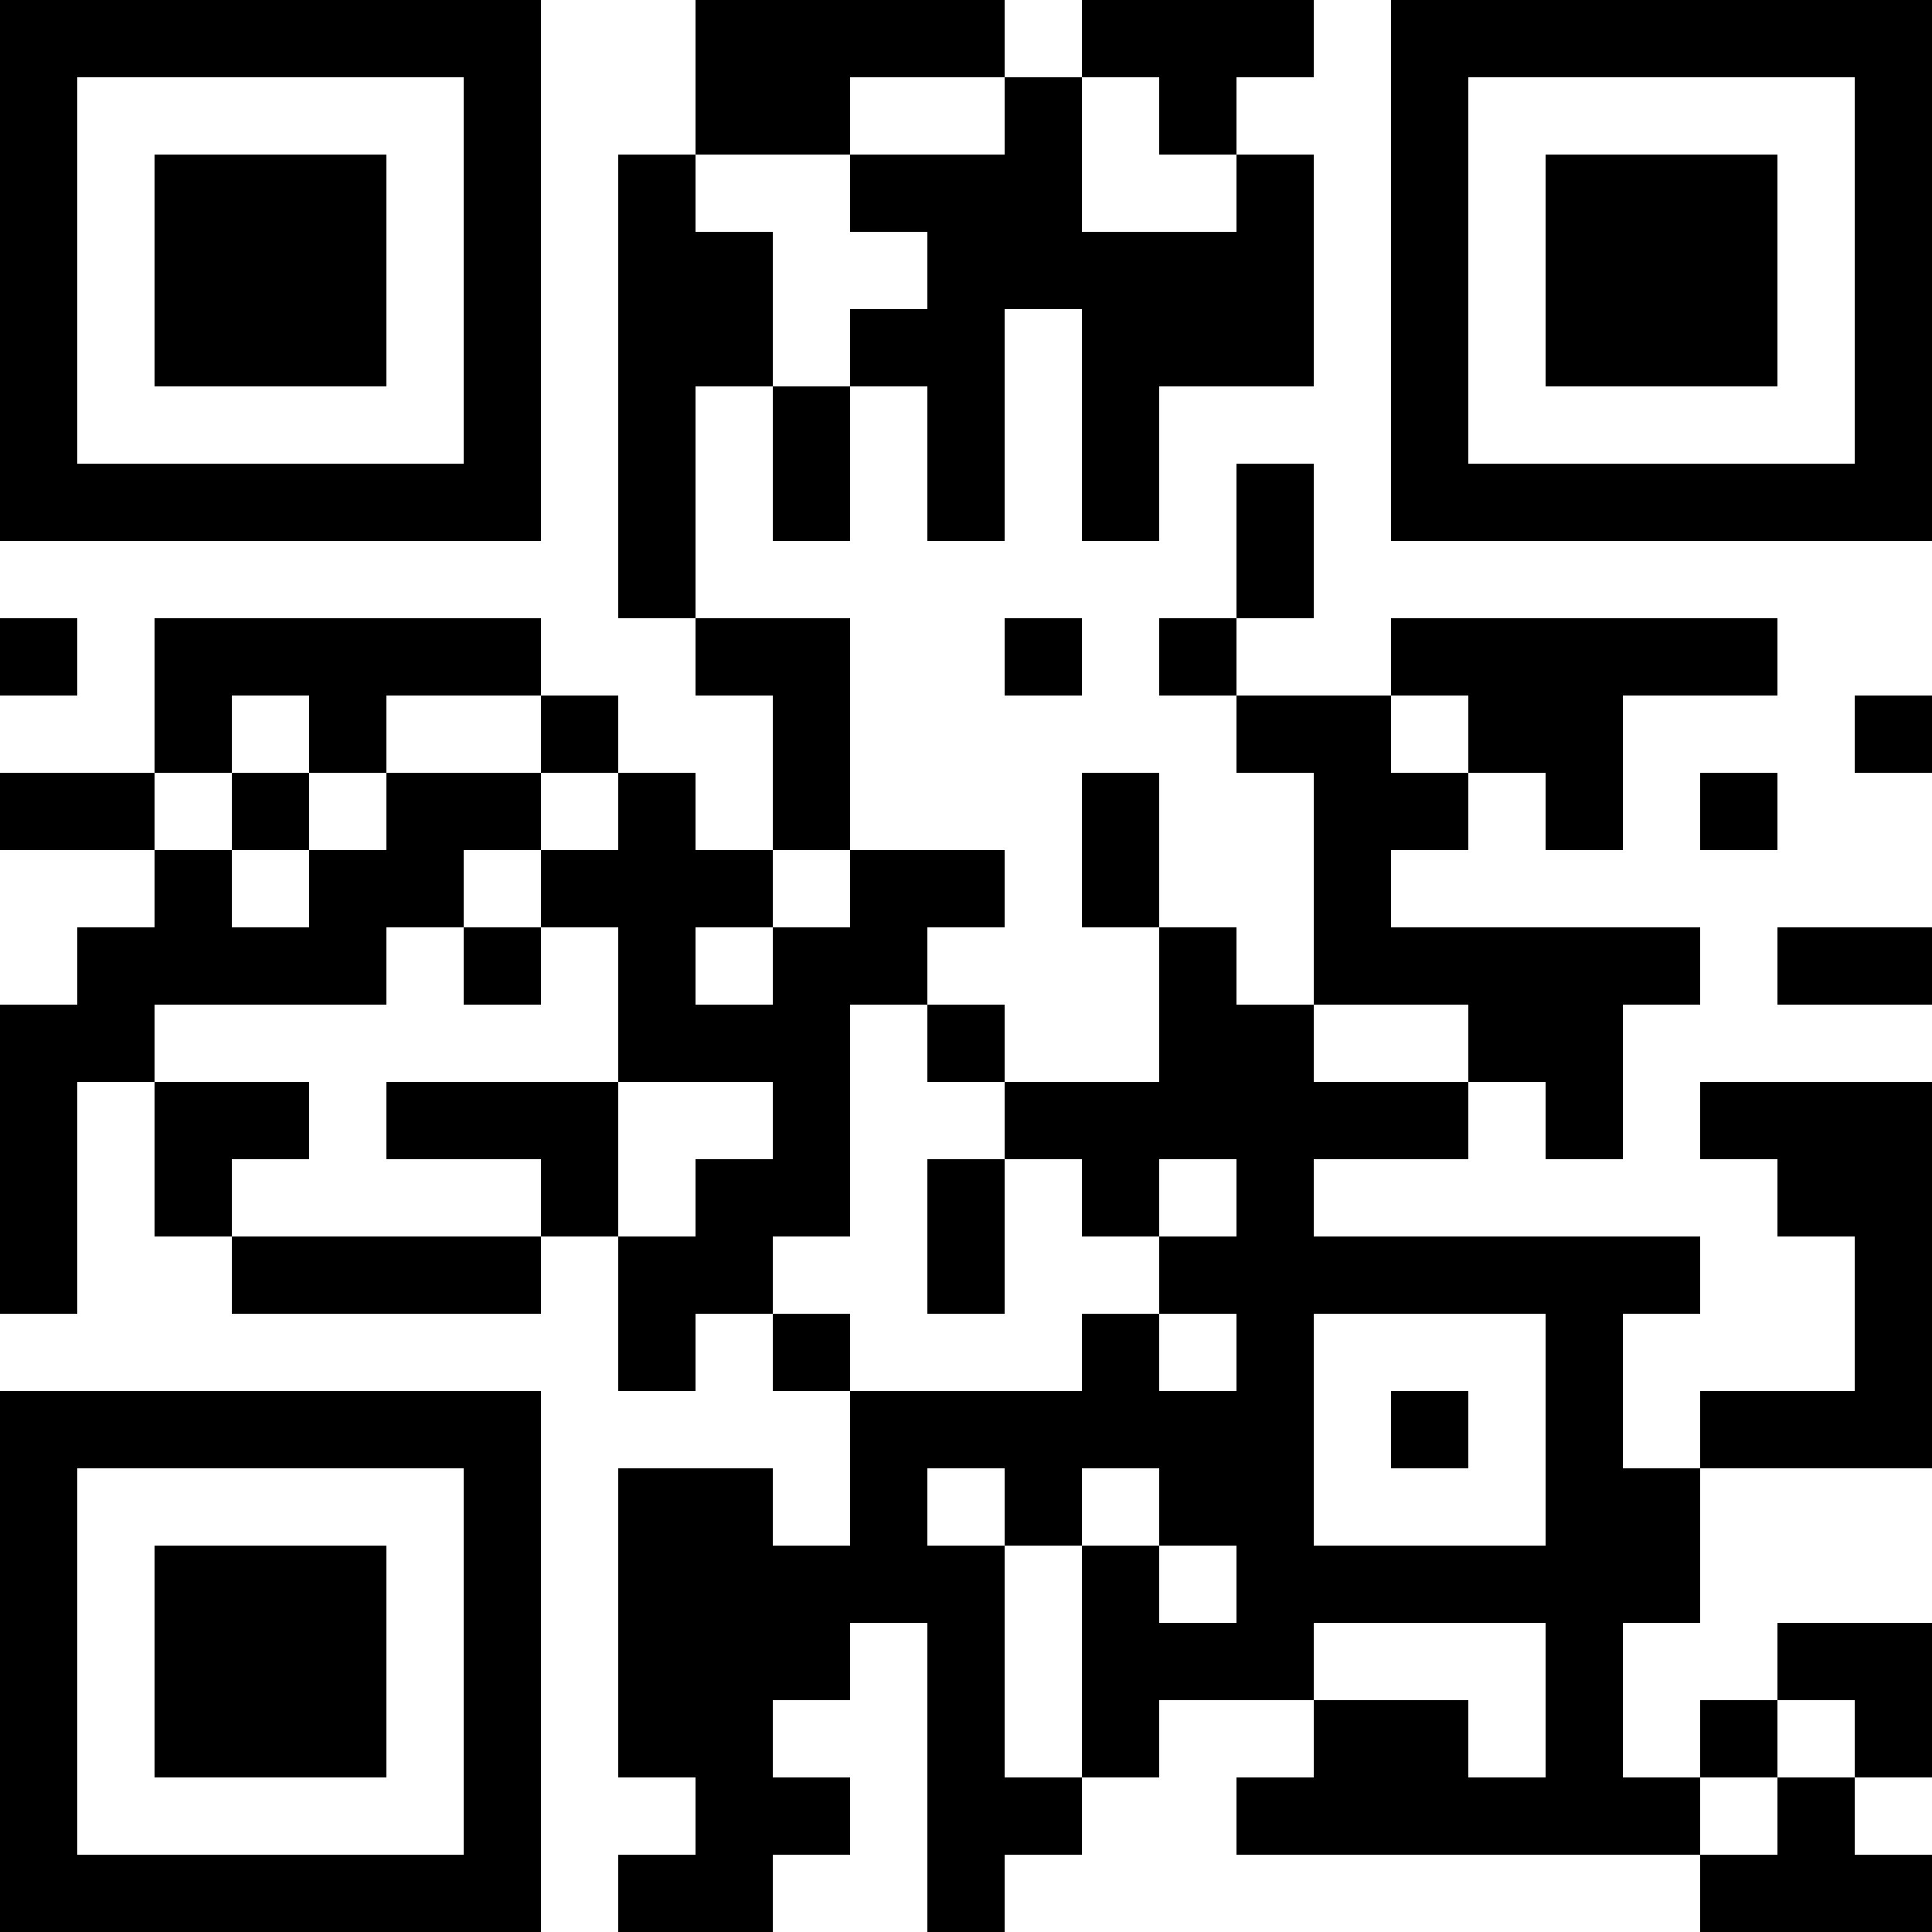
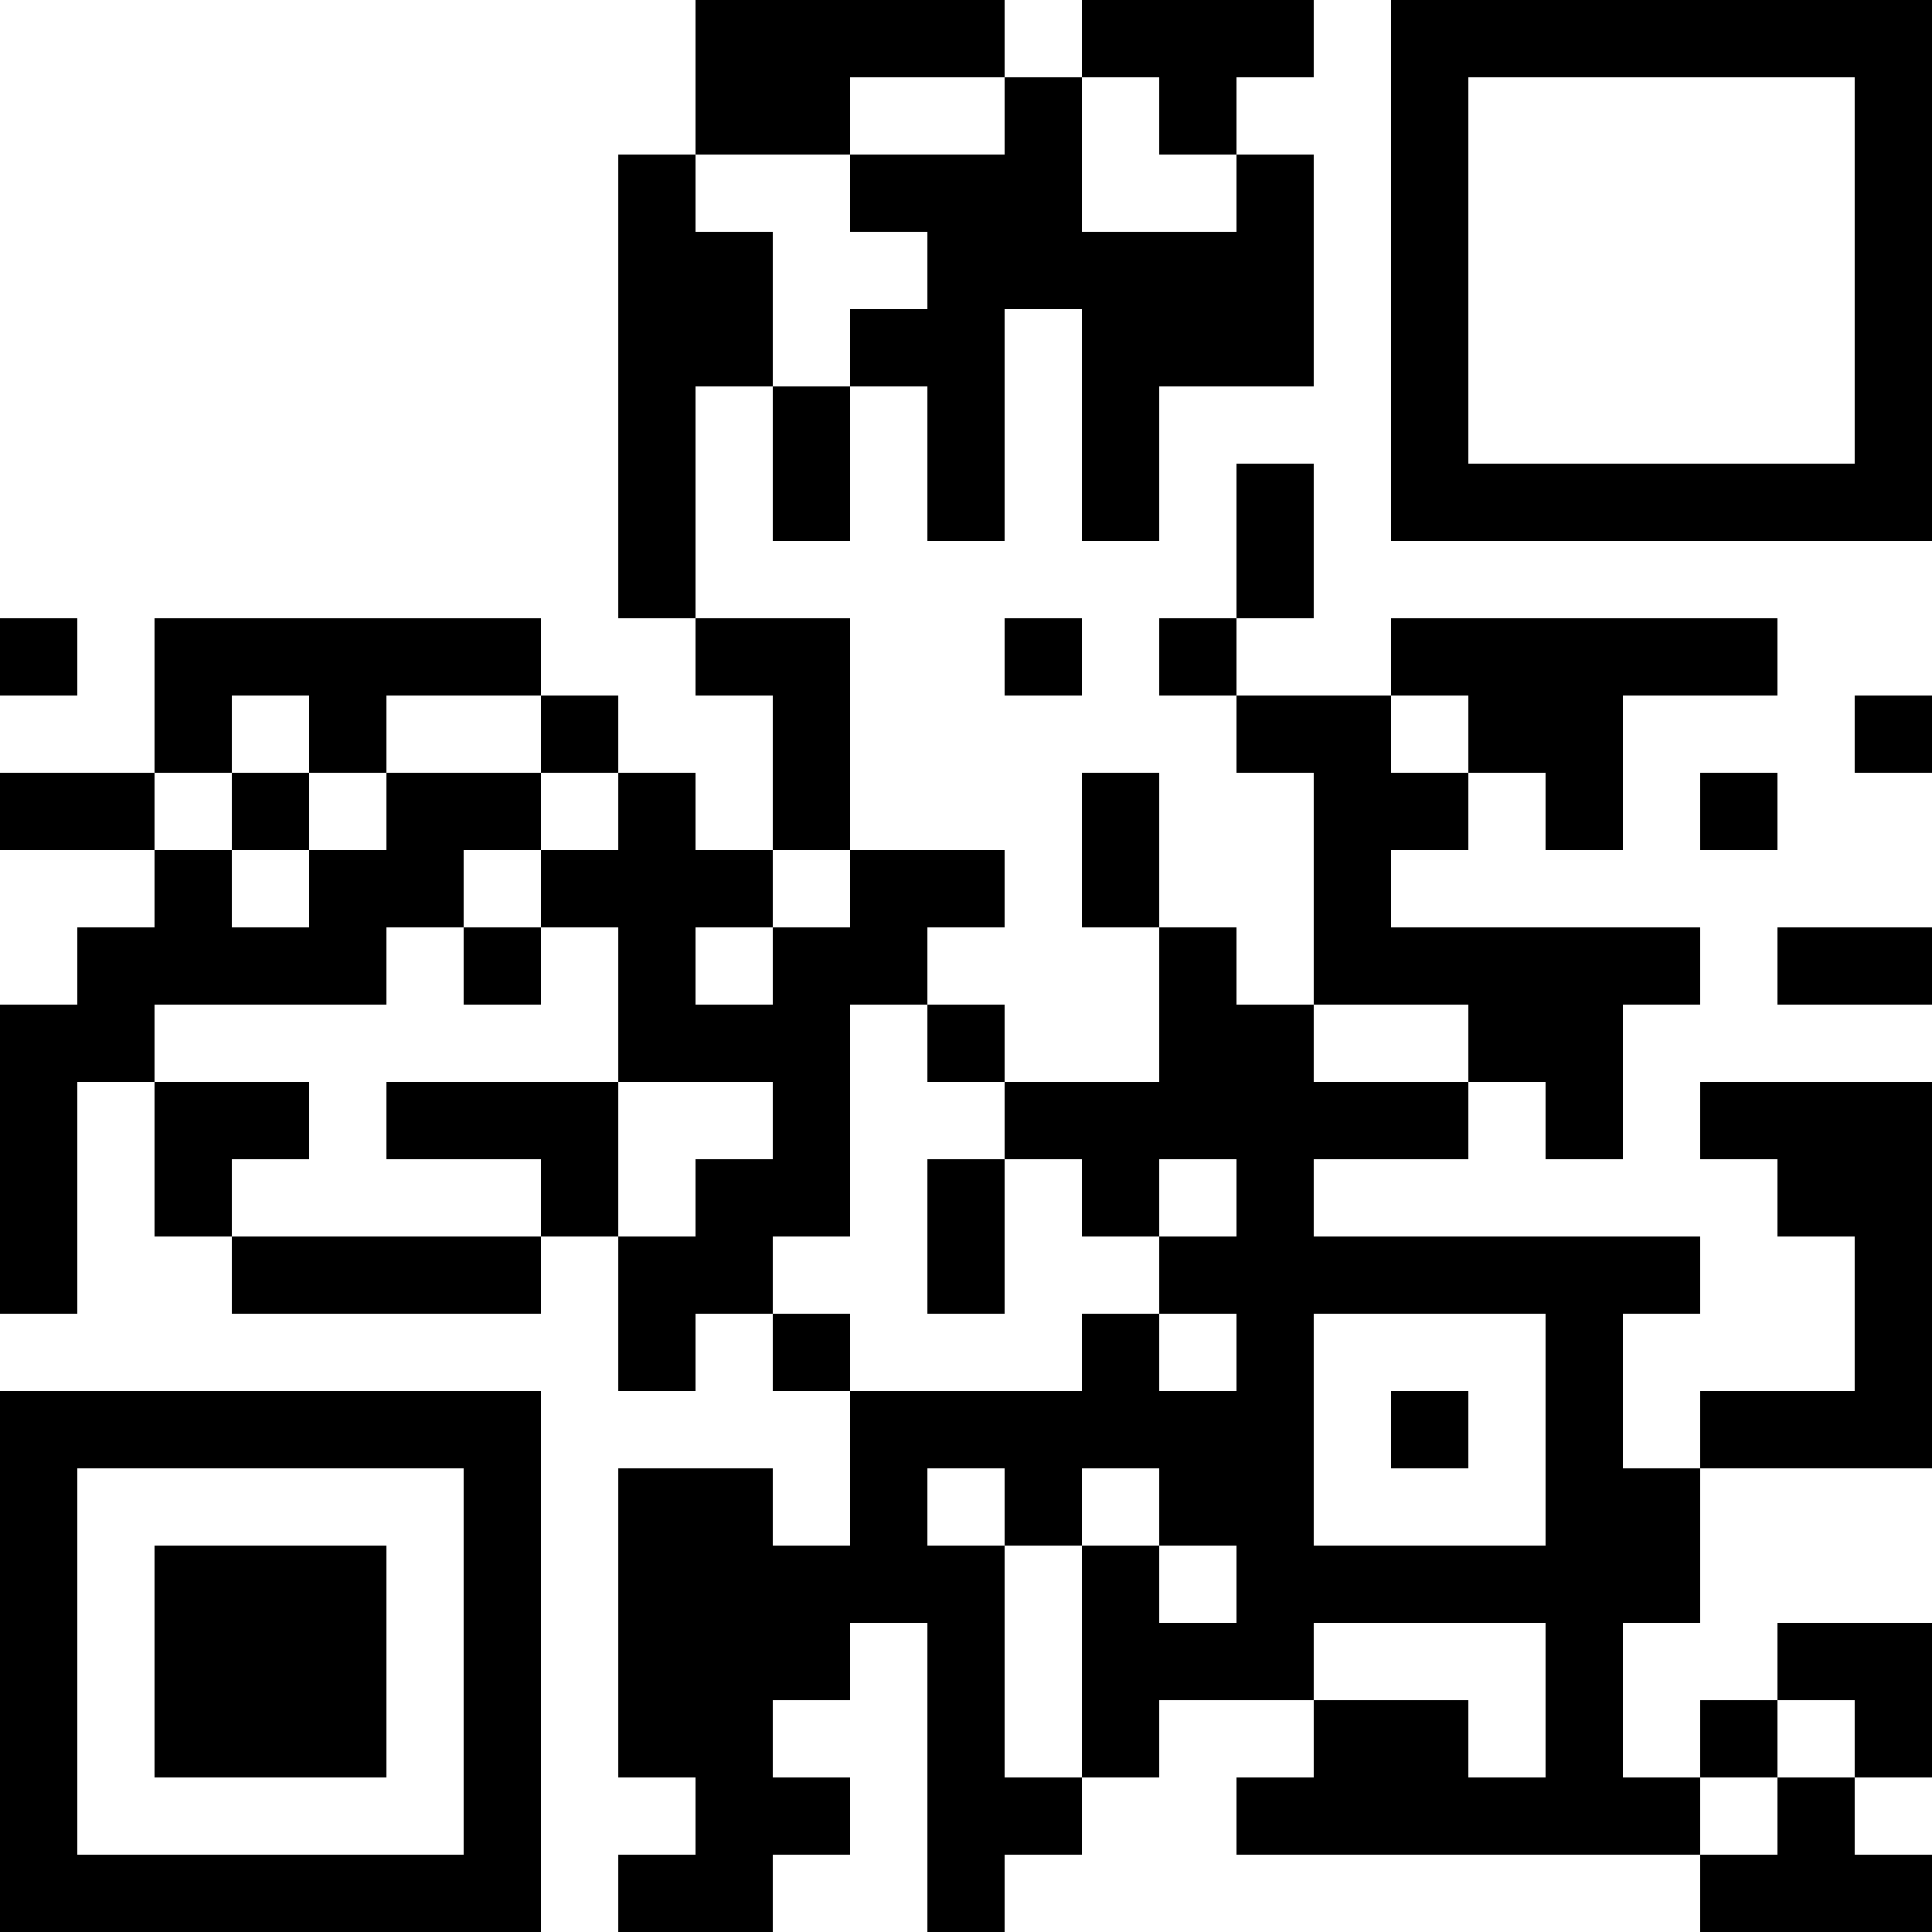
<svg xmlns="http://www.w3.org/2000/svg" version="1.1" width="300" height="300" viewBox="0 0 300 300">
-   <rect x="0" y="0" width="300" height="300" fill="#ffffff" />
  <g transform="scale(12)">
    <g transform="translate(0,0)">
      <g>
        <g transform="translate(3.5,3.5)">
-           <path fill-rule="evenodd" d="M-3.5 -3.5L3.5 -3.5L3.5 3.5L-3.5 3.5ZM-2.5 -2.5L-2.5 2.5L2.5 2.5L2.5 -2.5Z" fill="#000000" />
-           <path fill-rule="evenodd" d="M-1.5 -1.5L1.5 -1.5L1.5 1.5L-1.5 1.5Z" fill="#000000" />
-         </g>
+           </g>
      </g>
      <g>
        <g transform="translate(21.5,3.5)">
          <g transform="rotate(90)">
            <path fill-rule="evenodd" d="M-3.5 -3.5L3.5 -3.5L3.5 3.5L-3.5 3.5ZM-2.5 -2.5L-2.5 2.5L2.5 2.5L2.5 -2.5Z" fill="#000000" />
-             <path fill-rule="evenodd" d="M-1.5 -1.5L1.5 -1.5L1.5 1.5L-1.5 1.5Z" fill="#000000" />
          </g>
        </g>
      </g>
      <g>
        <g transform="translate(3.5,21.5)">
          <g transform="rotate(-90)">
            <path fill-rule="evenodd" d="M-3.5 -3.5L3.5 -3.5L3.5 3.5L-3.5 3.5ZM-2.5 -2.5L-2.5 2.5L2.5 2.5L2.5 -2.5Z" fill="#000000" />
            <path fill-rule="evenodd" d="M-1.5 -1.5L1.5 -1.5L1.5 1.5L-1.5 1.5Z" fill="#000000" />
          </g>
        </g>
      </g>
      <path fill-rule="evenodd" d="M9 0L9 2L8 2L8 8L9 8L9 9L10 9L10 11L9 11L9 10L8 10L8 9L7 9L7 8L2 8L2 10L0 10L0 11L2 11L2 12L1 12L1 13L0 13L0 17L1 17L1 14L2 14L2 16L3 16L3 17L7 17L7 16L8 16L8 18L9 18L9 17L10 17L10 18L11 18L11 20L10 20L10 19L8 19L8 23L9 23L9 24L8 24L8 25L10 25L10 24L11 24L11 23L10 23L10 22L11 22L11 21L12 21L12 25L13 25L13 24L14 24L14 23L15 23L15 22L17 22L17 23L16 23L16 24L22 24L22 25L25 25L25 24L24 24L24 23L25 23L25 21L23 21L23 22L22 22L22 23L21 23L21 21L22 21L22 19L25 19L25 14L22 14L22 15L23 15L23 16L24 16L24 18L22 18L22 19L21 19L21 17L22 17L22 16L17 16L17 15L19 15L19 14L20 14L20 15L21 15L21 13L22 13L22 12L18 12L18 11L19 11L19 10L20 10L20 11L21 11L21 9L23 9L23 8L18 8L18 9L16 9L16 8L17 8L17 6L16 6L16 8L15 8L15 9L16 9L16 10L17 10L17 13L16 13L16 12L15 12L15 10L14 10L14 12L15 12L15 14L13 14L13 13L12 13L12 12L13 12L13 11L11 11L11 8L9 8L9 5L10 5L10 7L11 7L11 5L12 5L12 7L13 7L13 4L14 4L14 7L15 7L15 5L17 5L17 2L16 2L16 1L17 1L17 0L14 0L14 1L13 1L13 0ZM11 1L11 2L9 2L9 3L10 3L10 5L11 5L11 4L12 4L12 3L11 3L11 2L13 2L13 1ZM14 1L14 3L16 3L16 2L15 2L15 1ZM0 8L0 9L1 9L1 8ZM13 8L13 9L14 9L14 8ZM3 9L3 10L2 10L2 11L3 11L3 12L4 12L4 11L5 11L5 10L7 10L7 11L6 11L6 12L5 12L5 13L2 13L2 14L4 14L4 15L3 15L3 16L7 16L7 15L5 15L5 14L8 14L8 16L9 16L9 15L10 15L10 14L8 14L8 12L7 12L7 11L8 11L8 10L7 10L7 9L5 9L5 10L4 10L4 9ZM18 9L18 10L19 10L19 9ZM24 9L24 10L25 10L25 9ZM3 10L3 11L4 11L4 10ZM22 10L22 11L23 11L23 10ZM10 11L10 12L9 12L9 13L10 13L10 12L11 12L11 11ZM6 12L6 13L7 13L7 12ZM23 12L23 13L25 13L25 12ZM11 13L11 16L10 16L10 17L11 17L11 18L14 18L14 17L15 17L15 18L16 18L16 17L15 17L15 16L16 16L16 15L15 15L15 16L14 16L14 15L13 15L13 14L12 14L12 13ZM17 13L17 14L19 14L19 13ZM12 15L12 17L13 17L13 15ZM17 17L17 20L20 20L20 17ZM18 18L18 19L19 19L19 18ZM12 19L12 20L13 20L13 23L14 23L14 20L15 20L15 21L16 21L16 20L15 20L15 19L14 19L14 20L13 20L13 19ZM17 21L17 22L19 22L19 23L20 23L20 21ZM23 22L23 23L22 23L22 24L23 24L23 23L24 23L24 22Z" fill="#000000" />
    </g>
  </g>
</svg>